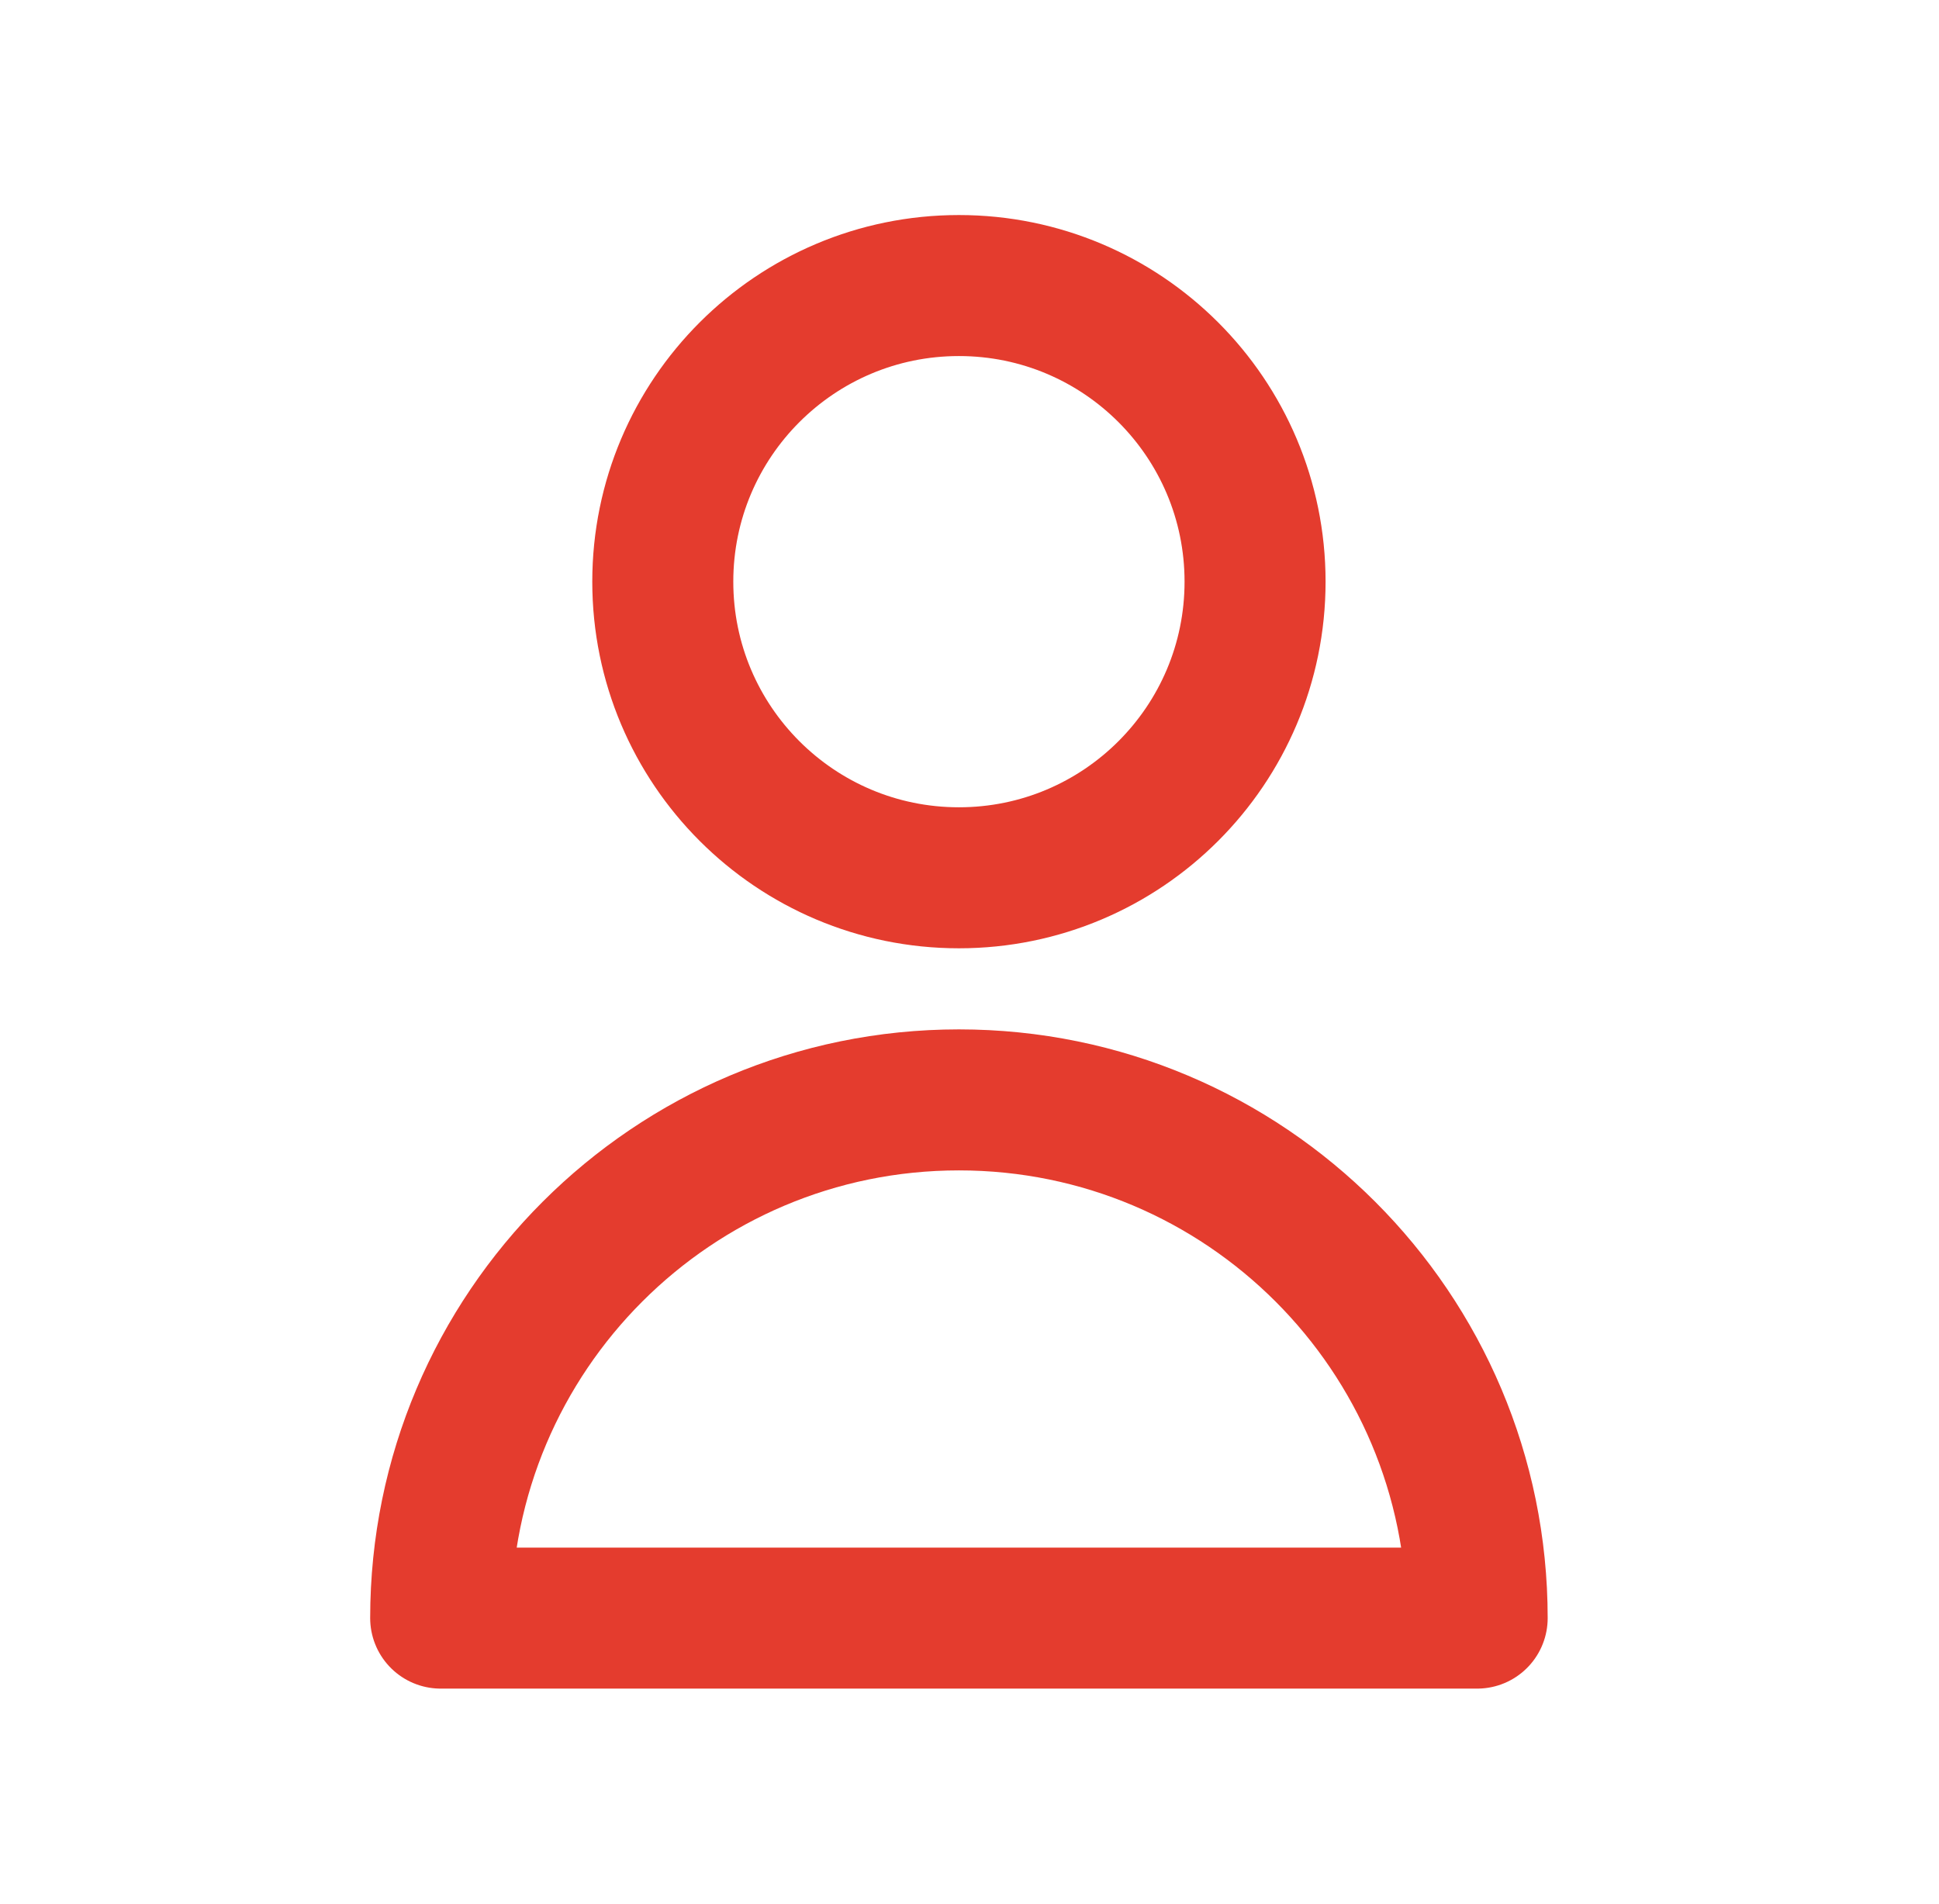
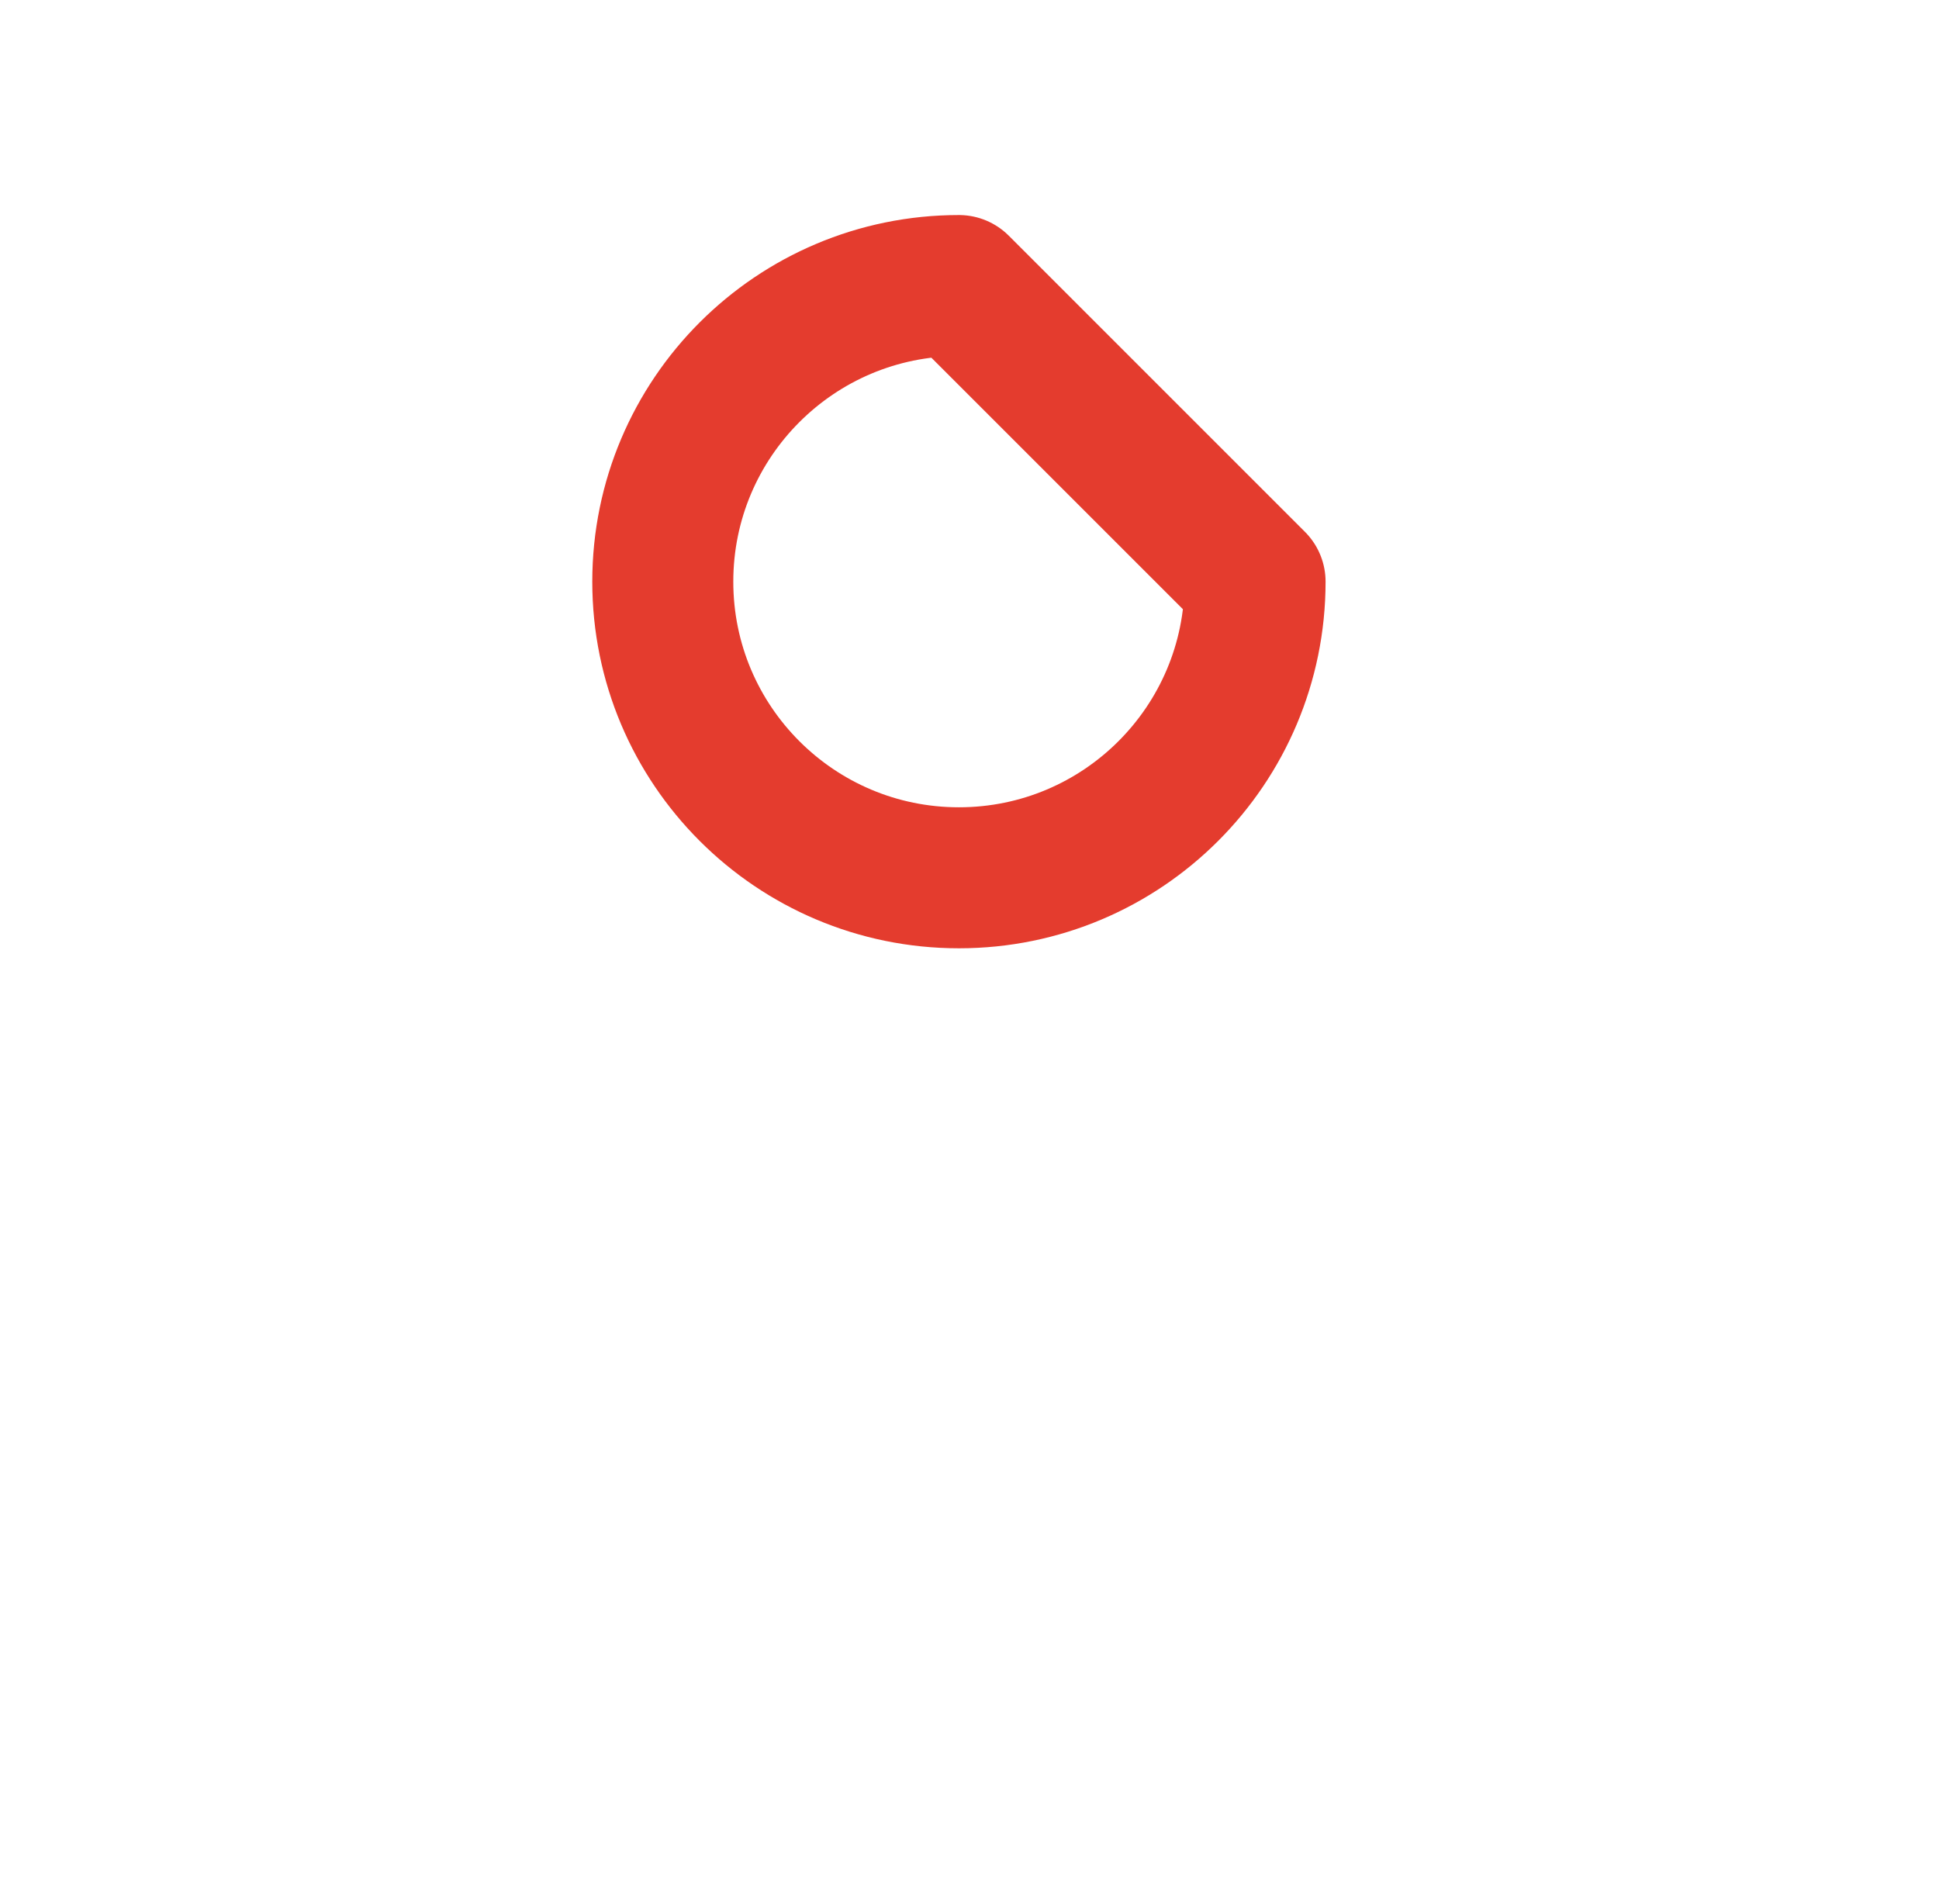
<svg xmlns="http://www.w3.org/2000/svg" width="55" height="54" viewBox="0 0 55 54" fill="none">
  <g id="Media / Icon/Unfilled/user">
    <g id="Icon">
-       <path d="M35.6 16.5C35.6 21.139 31.839 24.9 27.2 24.9C22.561 24.9 18.8 21.139 18.8 16.5C18.8 11.86 22.561 8.1 27.2 8.1C31.839 8.1 35.6 11.86 35.6 16.5Z" stroke="#E43C2E" stroke-width="4" stroke-linecap="round" stroke-linejoin="round" />
-       <path d="M27.2 31.2C19.081 31.2 12.5 37.781 12.5 45.9H41.9C41.9 37.781 35.319 31.2 27.2 31.2Z" stroke="#E43C2E" stroke-width="4" stroke-linecap="round" stroke-linejoin="round" />
+       <path d="M35.6 16.5C35.6 21.139 31.839 24.9 27.2 24.9C22.561 24.9 18.8 21.139 18.8 16.5C18.8 11.86 22.561 8.1 27.2 8.1Z" stroke="#E43C2E" stroke-width="4" stroke-linecap="round" stroke-linejoin="round" />
    </g>
  </g>
</svg>